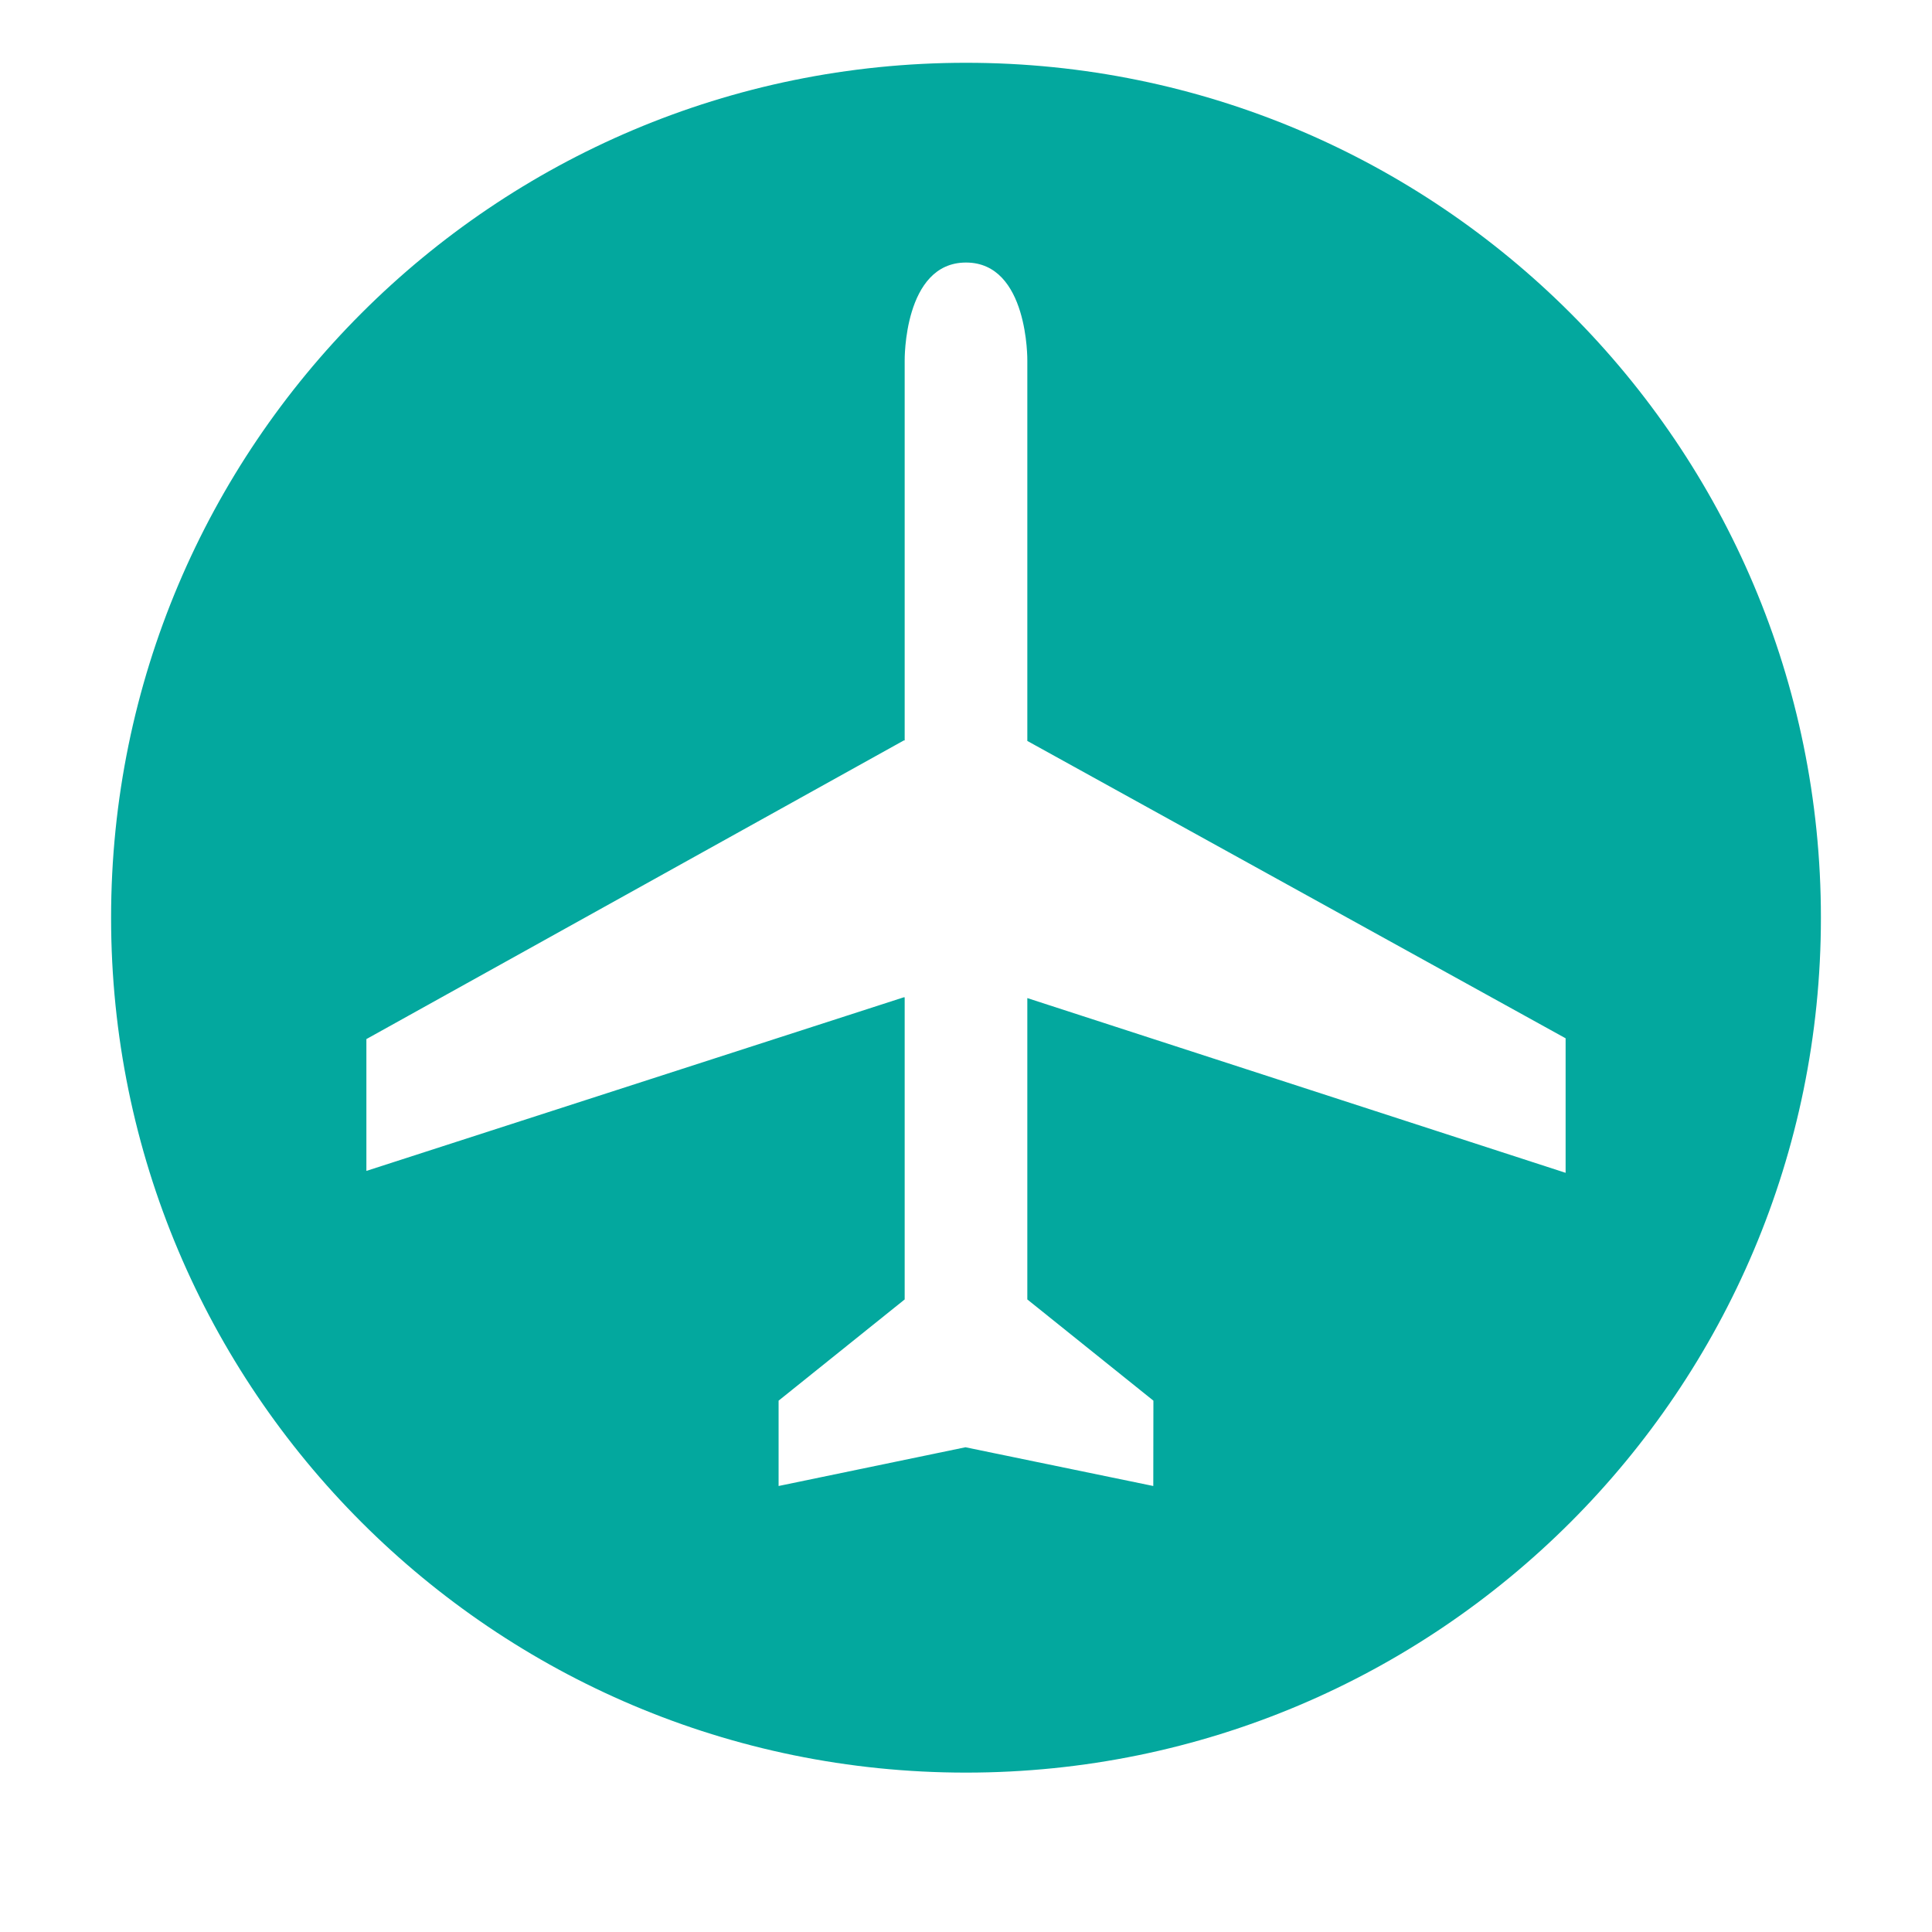
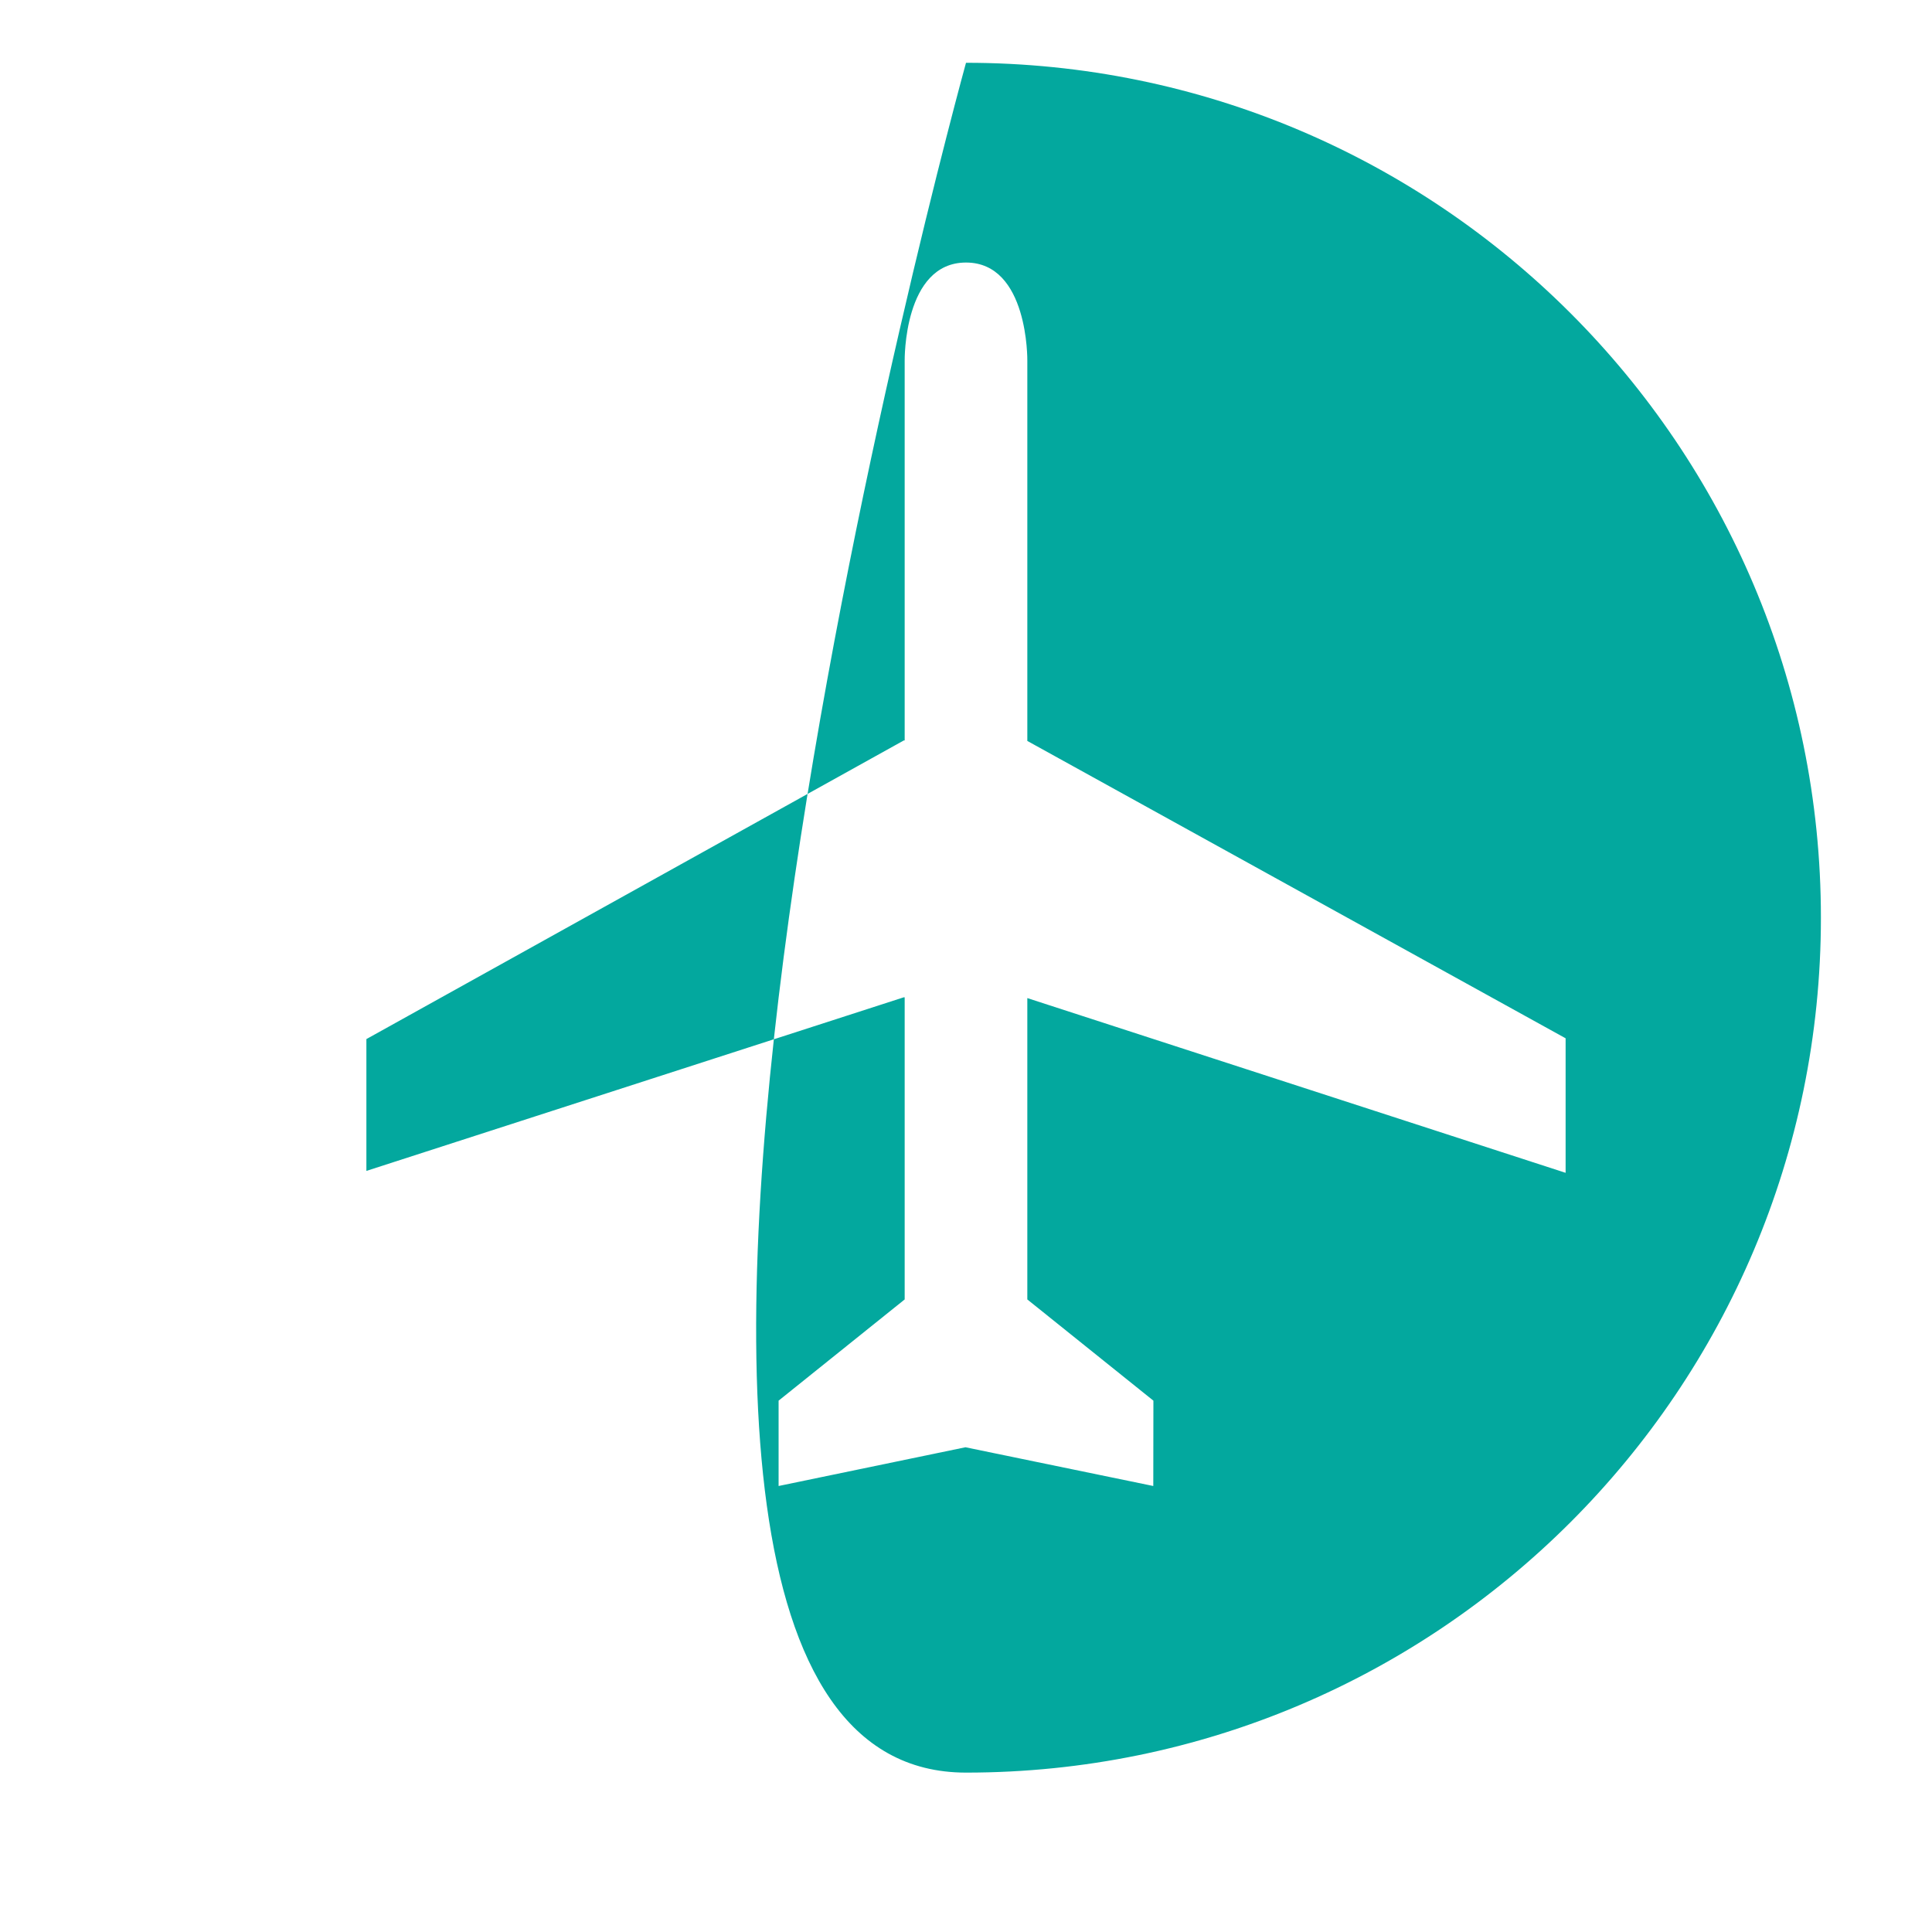
<svg xmlns="http://www.w3.org/2000/svg" version="1.1" x="0px" y="0px" viewBox="0 0 100 100" enable-background="new 0 0 100 100" xml:space="preserve" aria-hidden="true" width="100px" height="100px" style="fill:url(#CerosGradient_id3d6e0f611);">
  <defs>
    <linearGradient class="cerosgradient" data-cerosgradient="true" id="CerosGradient_id3d6e0f611" gradientUnits="userSpaceOnUse" x1="50%" y1="100%" x2="50%" y2="0%">
      <stop offset="0%" stop-color="#03A89E" />
      <stop offset="100%" stop-color="#03A89E" />
    </linearGradient>
    <linearGradient />
  </defs>
-   <path d="M50,3.25C25.561,3.25,5.75,23.061,5.75,47.5S25.561,91.75,50,91.75S94.25,71.939,94.25,47.5S74.439,3.25,50,3.25z   M81.036,60.705l-27.862-9.044v15.598l6.526,5.239l-0.006,4.417l-9.722-2.005L40.3,76.915v-4.417l6.526-5.239V51.62H46.78  l-27.816,8.986v-6.823L46.78,38.326h0.046V18.66c0,0-0.066-5.071,3.174-5.071s3.174,5.071,3.174,5.071v19.691l27.862,15.391V60.705z  " style="fill:url(#CerosGradient_id3d6e0f611);" />
+   <path d="M50,3.25S25.561,91.75,50,91.75S94.25,71.939,94.25,47.5S74.439,3.25,50,3.25z   M81.036,60.705l-27.862-9.044v15.598l6.526,5.239l-0.006,4.417l-9.722-2.005L40.3,76.915v-4.417l6.526-5.239V51.62H46.78  l-27.816,8.986v-6.823L46.78,38.326h0.046V18.66c0,0-0.066-5.071,3.174-5.071s3.174,5.071,3.174,5.071v19.691l27.862,15.391V60.705z  " style="fill:url(#CerosGradient_id3d6e0f611);" />
</svg>